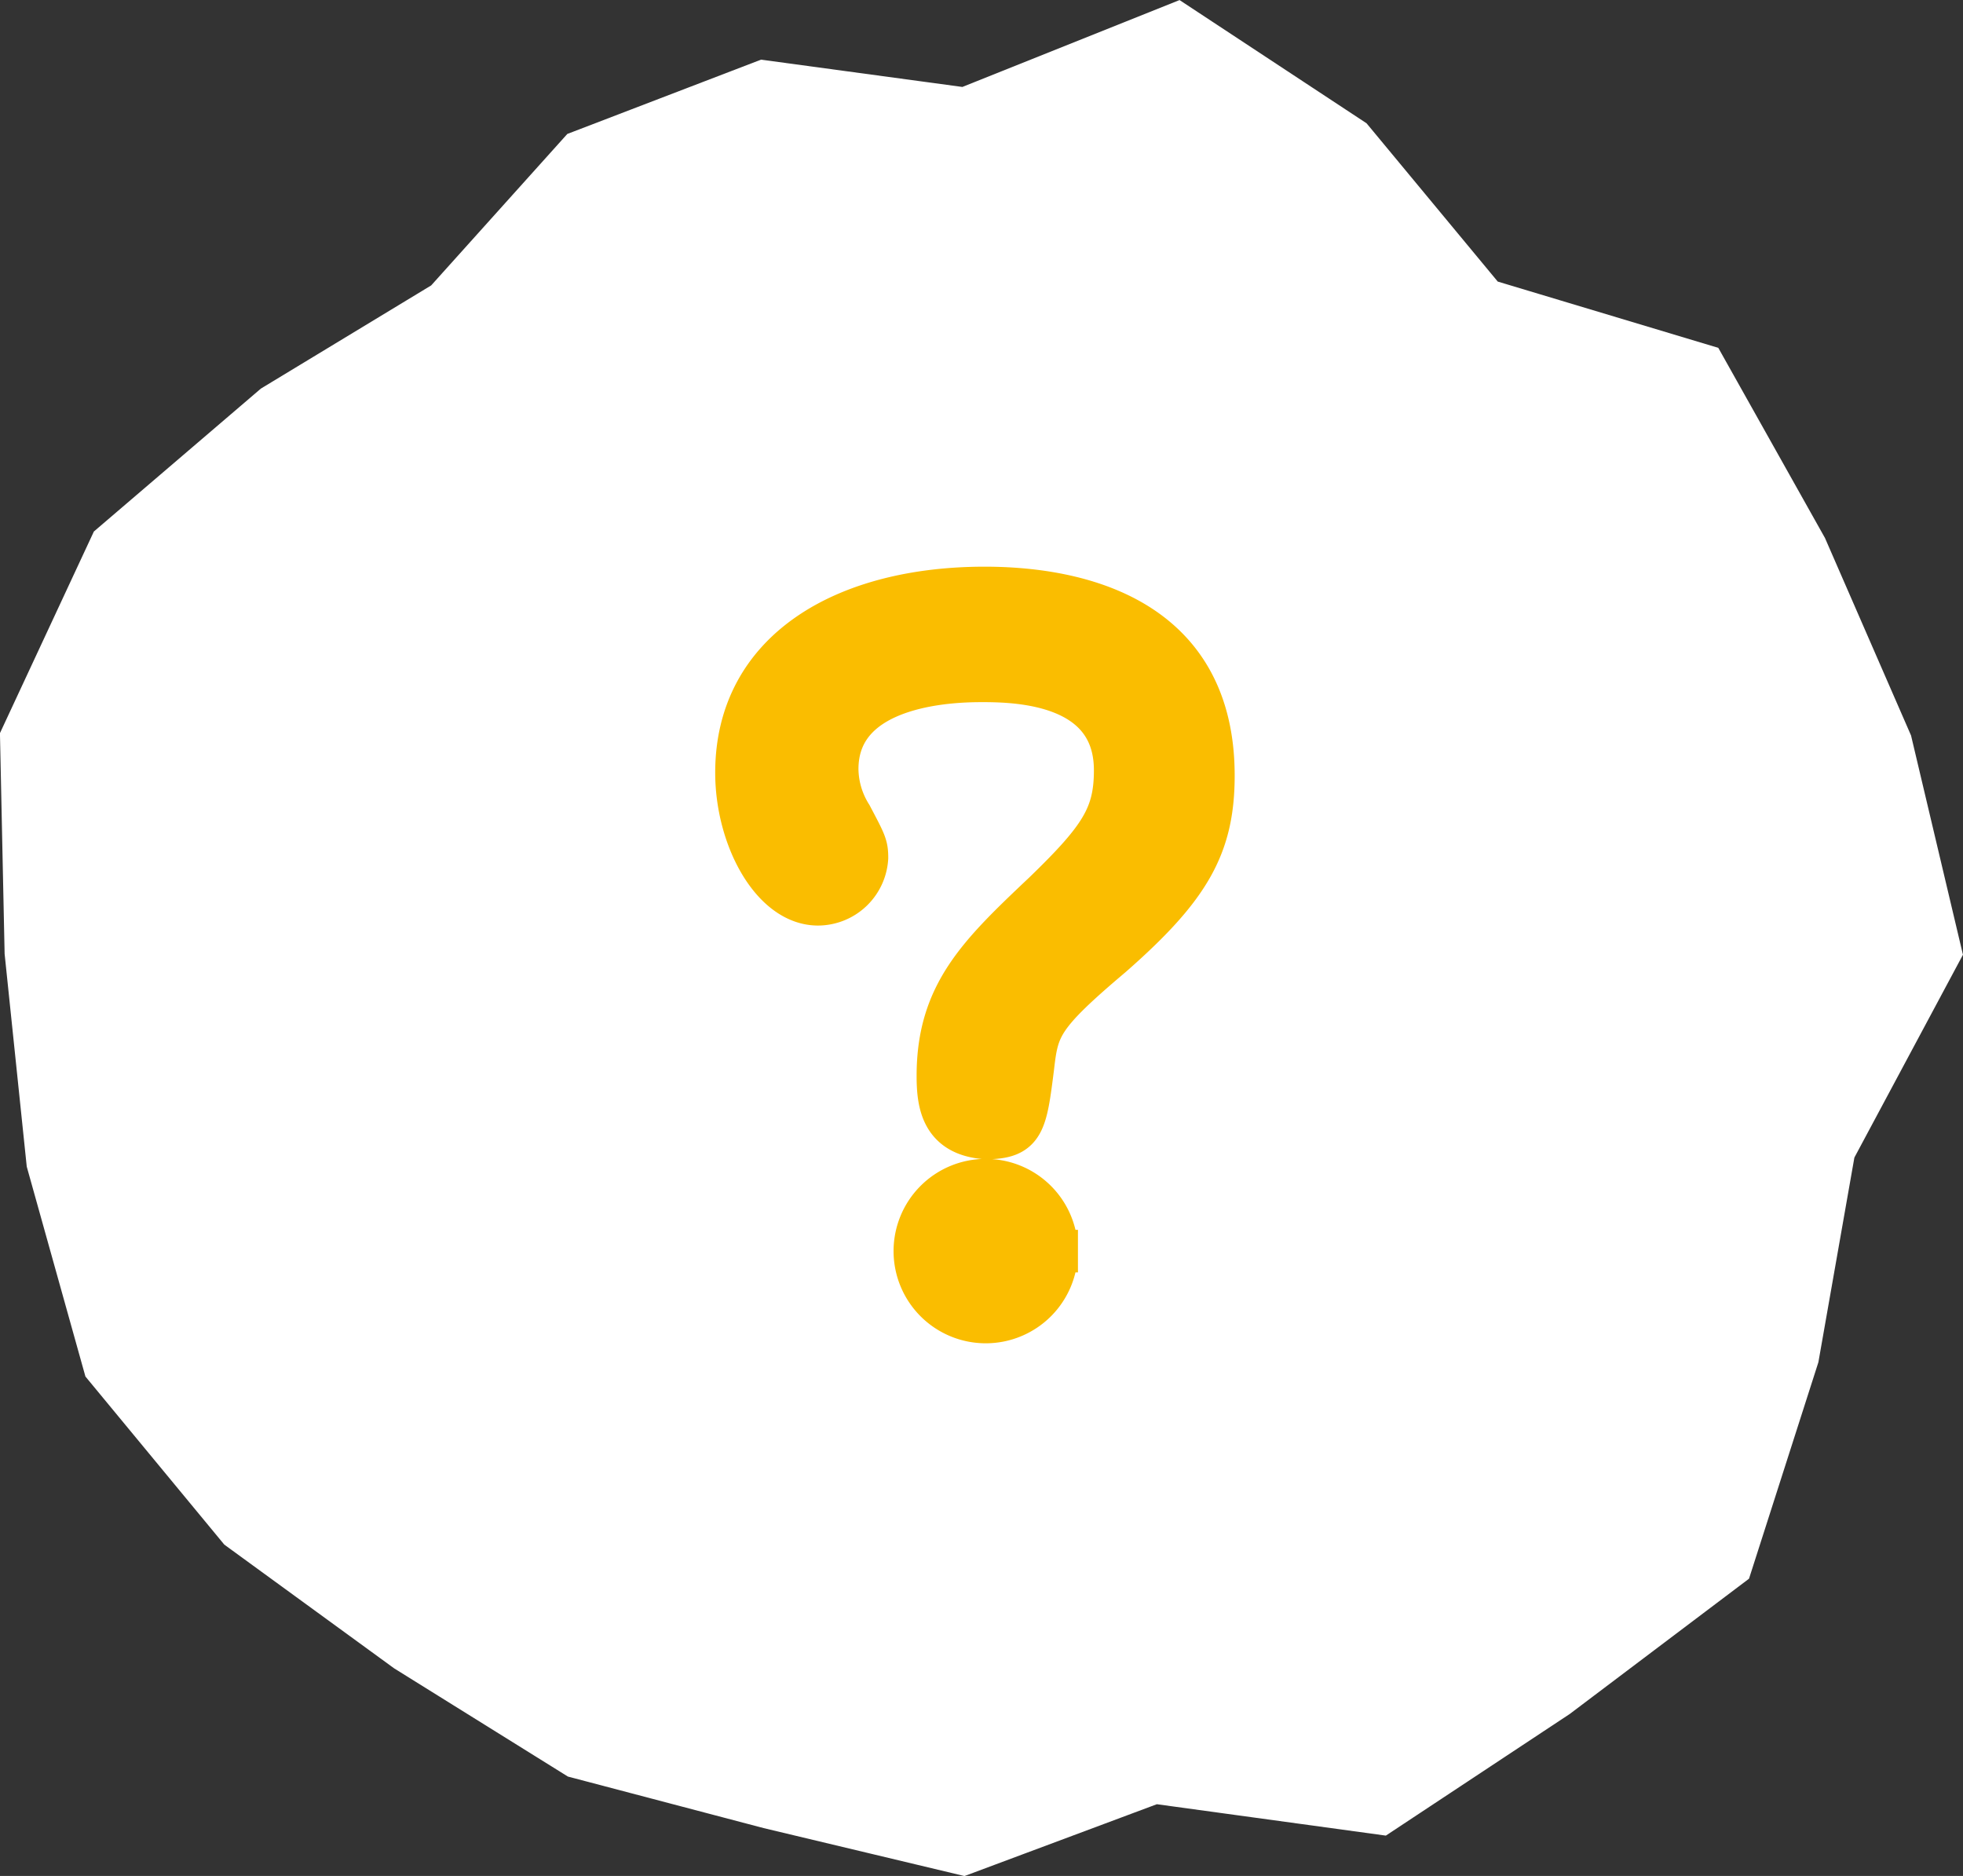
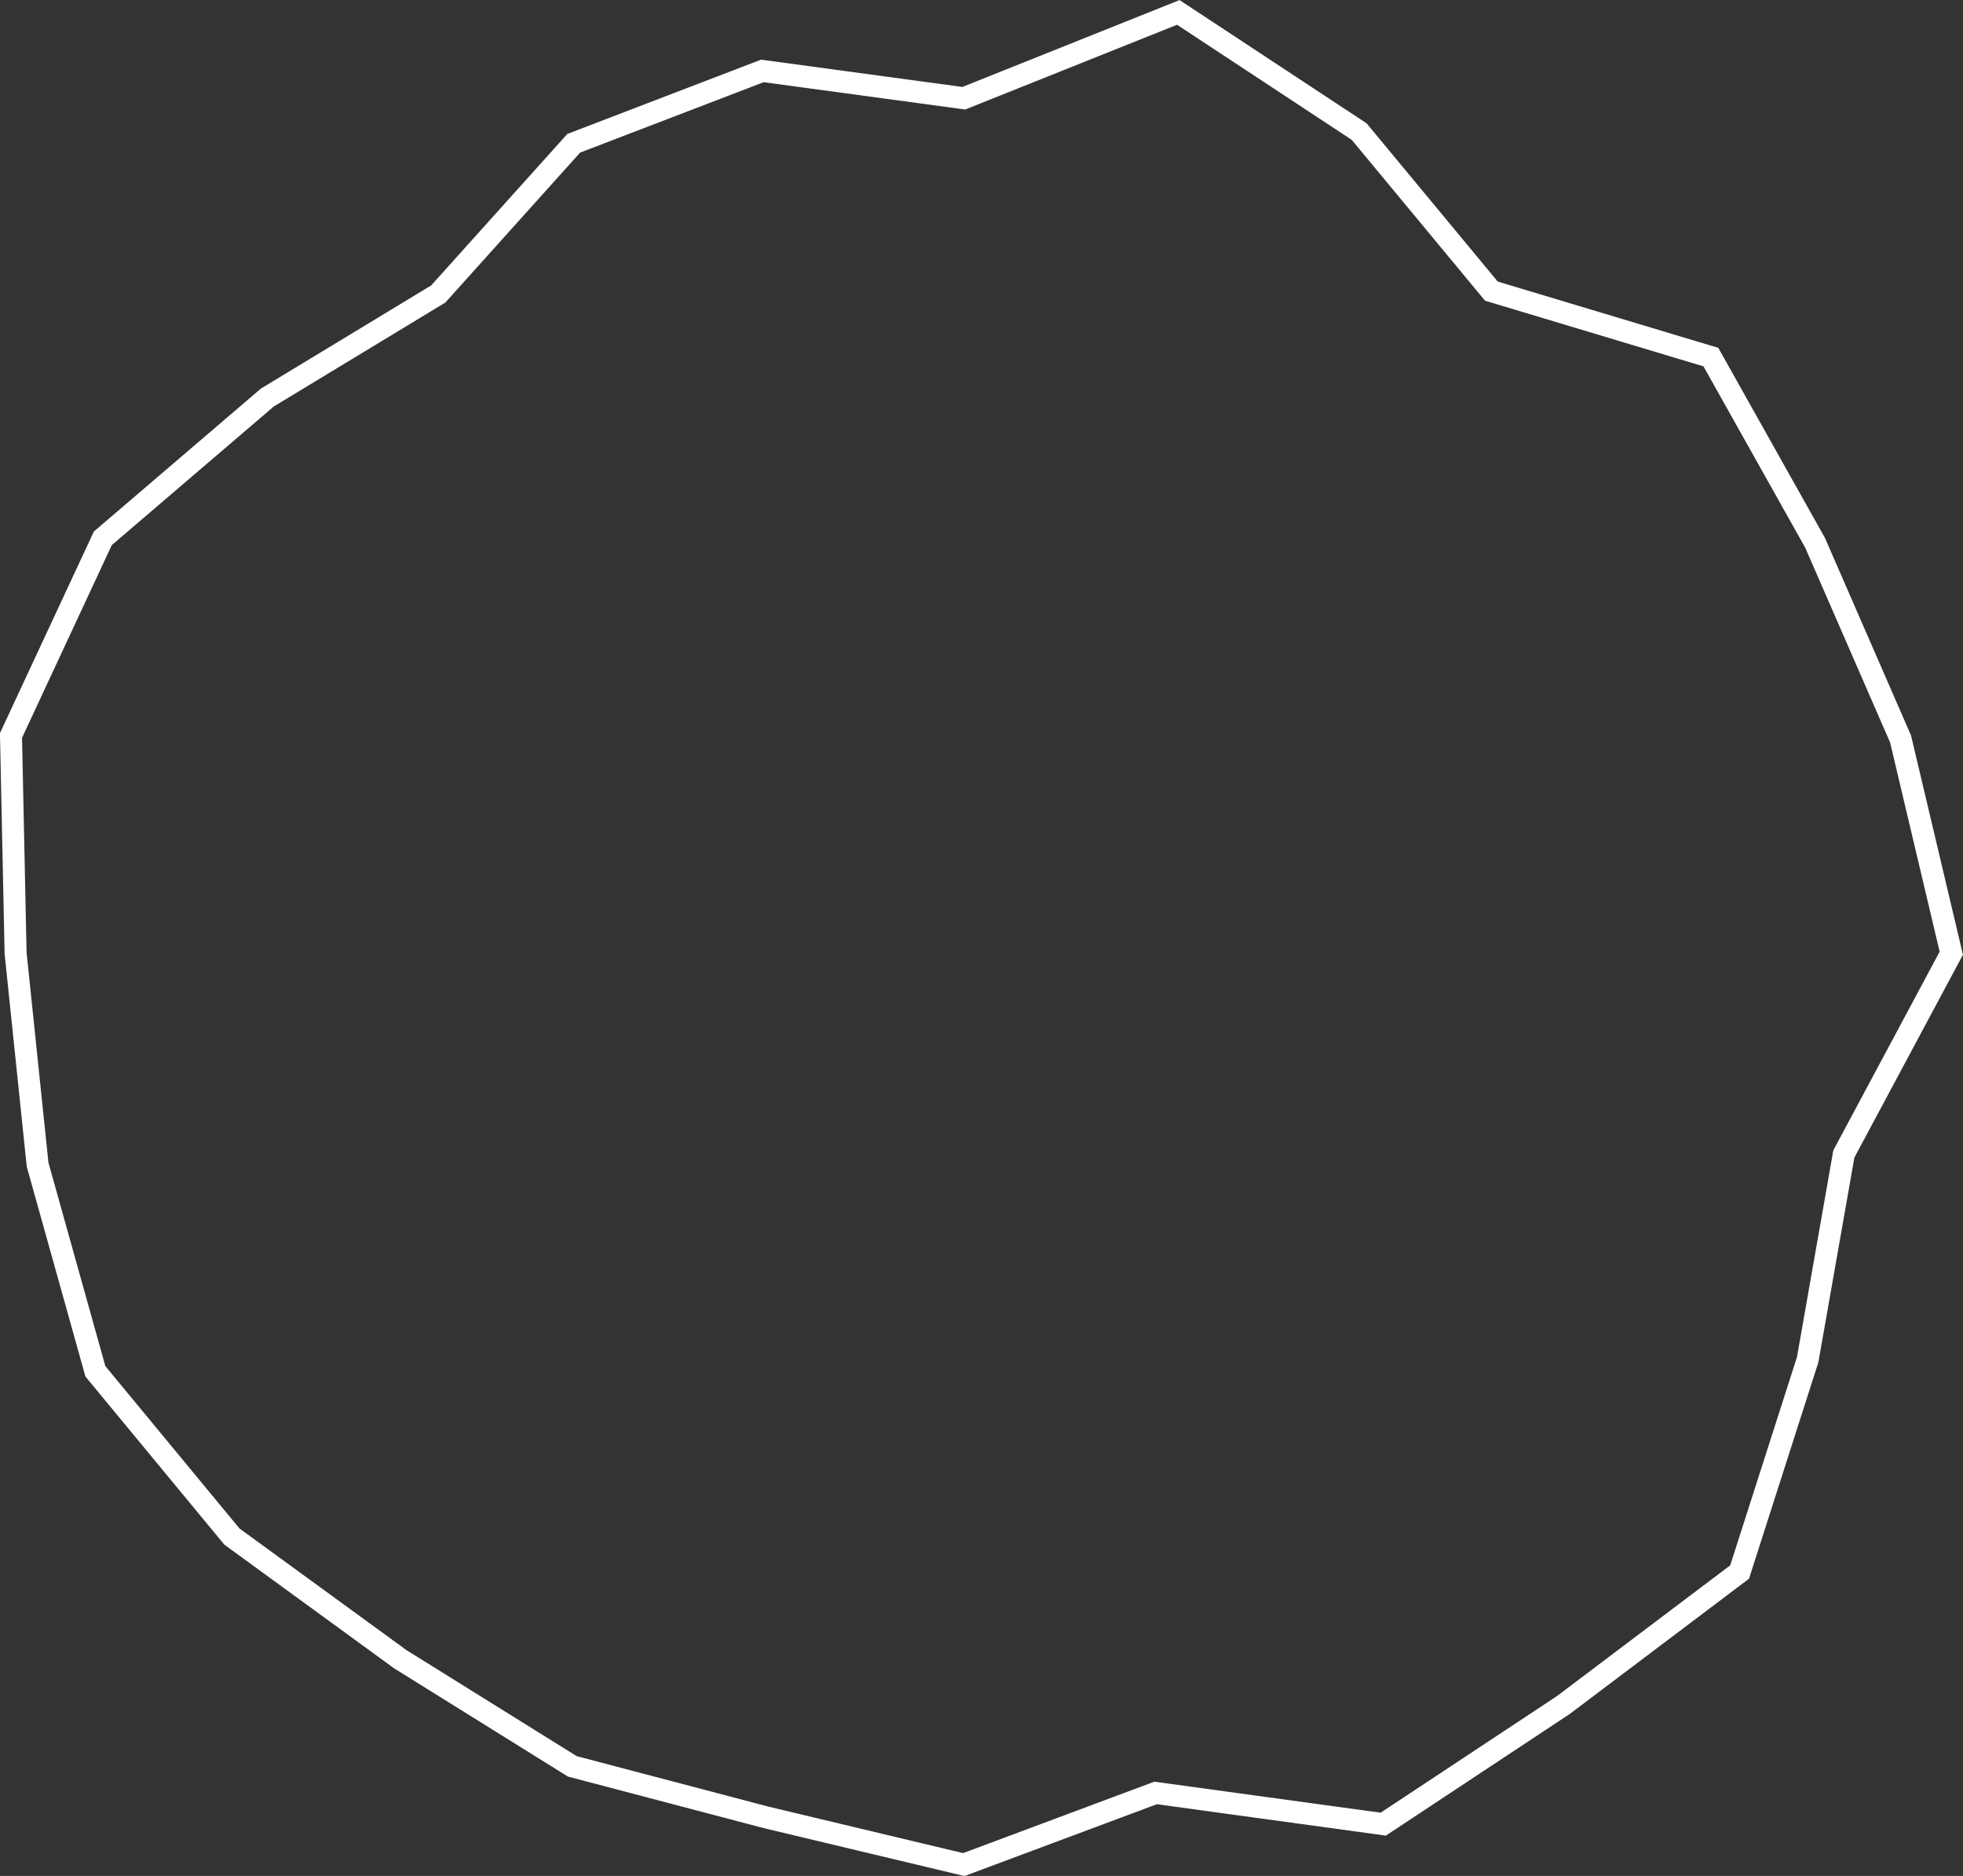
<svg xmlns="http://www.w3.org/2000/svg" viewBox="0 0 55.36 52.9">
  <rect x="0" y="0" width="55.36" height="52.9" fill="#333333" stroke="none" />
  <defs>
    <style>.cls-1{fill:#fff;}.cls-2{fill:none;stroke:#fff;stroke-width:0.62px;}.cls-3{fill:#fabd00;stroke:#fabd00;stroke-width:1.2px;}</style>
  </defs>
  <title>アセット 21</title>
  <g id="レイヤー_2" data-name="レイヤー 2">
    <g id="text">
-       <polygon class="cls-1" points="55.03 26.88 52 32.54 50.98 38.34 49.06 44.33 44.09 48.08 39.01 51.44 32.59 50.56 27.18 52.58 21.61 51.25 16.14 49.81 11.29 46.79 6.54 43.33 2.69 38.67 1.06 32.84 0.44 26.88 0.31 20.74 2.9 15.18 7.54 11.21 12.36 8.29 16.18 4.04 21.5 2 27.18 2.77 33.23 0.35 38.33 3.71 42.06 8.21 48.25 10.07 51.19 15.31 53.6 20.84 55.03 26.88" />
      <polygon class="cls-2" points="55.03 26.88 52 32.54 50.98 38.34 49.06 44.33 44.09 48.08 39.01 51.44 32.59 50.56 27.18 52.58 21.61 51.25 16.14 49.81 11.29 46.79 6.54 43.33 2.69 38.67 1.06 32.84 0.44 26.88 0.31 20.74 2.9 15.18 7.54 11.21 12.36 8.29 16.18 4.04 21.5 2 27.18 2.77 33.23 0.35 38.33 3.71 42.06 8.21 48.25 10.07 51.19 15.31 53.6 20.84 55.03 26.88" />
-       <path class="cls-3" d="M26.45,30.34c0-2.32,1.16-3.43,3-5.17,1.59-1.54,2-2.17,2-3.45,0-2.42-2.67-2.52-3.73-2.52-.63,0-4.11,0-4.11,2.49A2.51,2.51,0,0,0,24,23c.4.76.45.84.45,1.19a1.39,1.39,0,0,1-1.38,1.31c-1.29,0-2.3-1.87-2.3-3.71,0-3.48,3.1-5.21,7-5.21,2.09,0,6.45.52,6.45,5.29,0,2-.68,3.17-2.87,5.09-2,1.69-2.09,2-2.22,3.13-.2,1.58-.25,2-1.33,2C26.58,32,26.45,31.15,26.45,30.34Zm3.35,4.94a2,2,0,0,1-2,2,2,2,0,1,1,2-2Z" />
    </g>
  </g>
</svg>